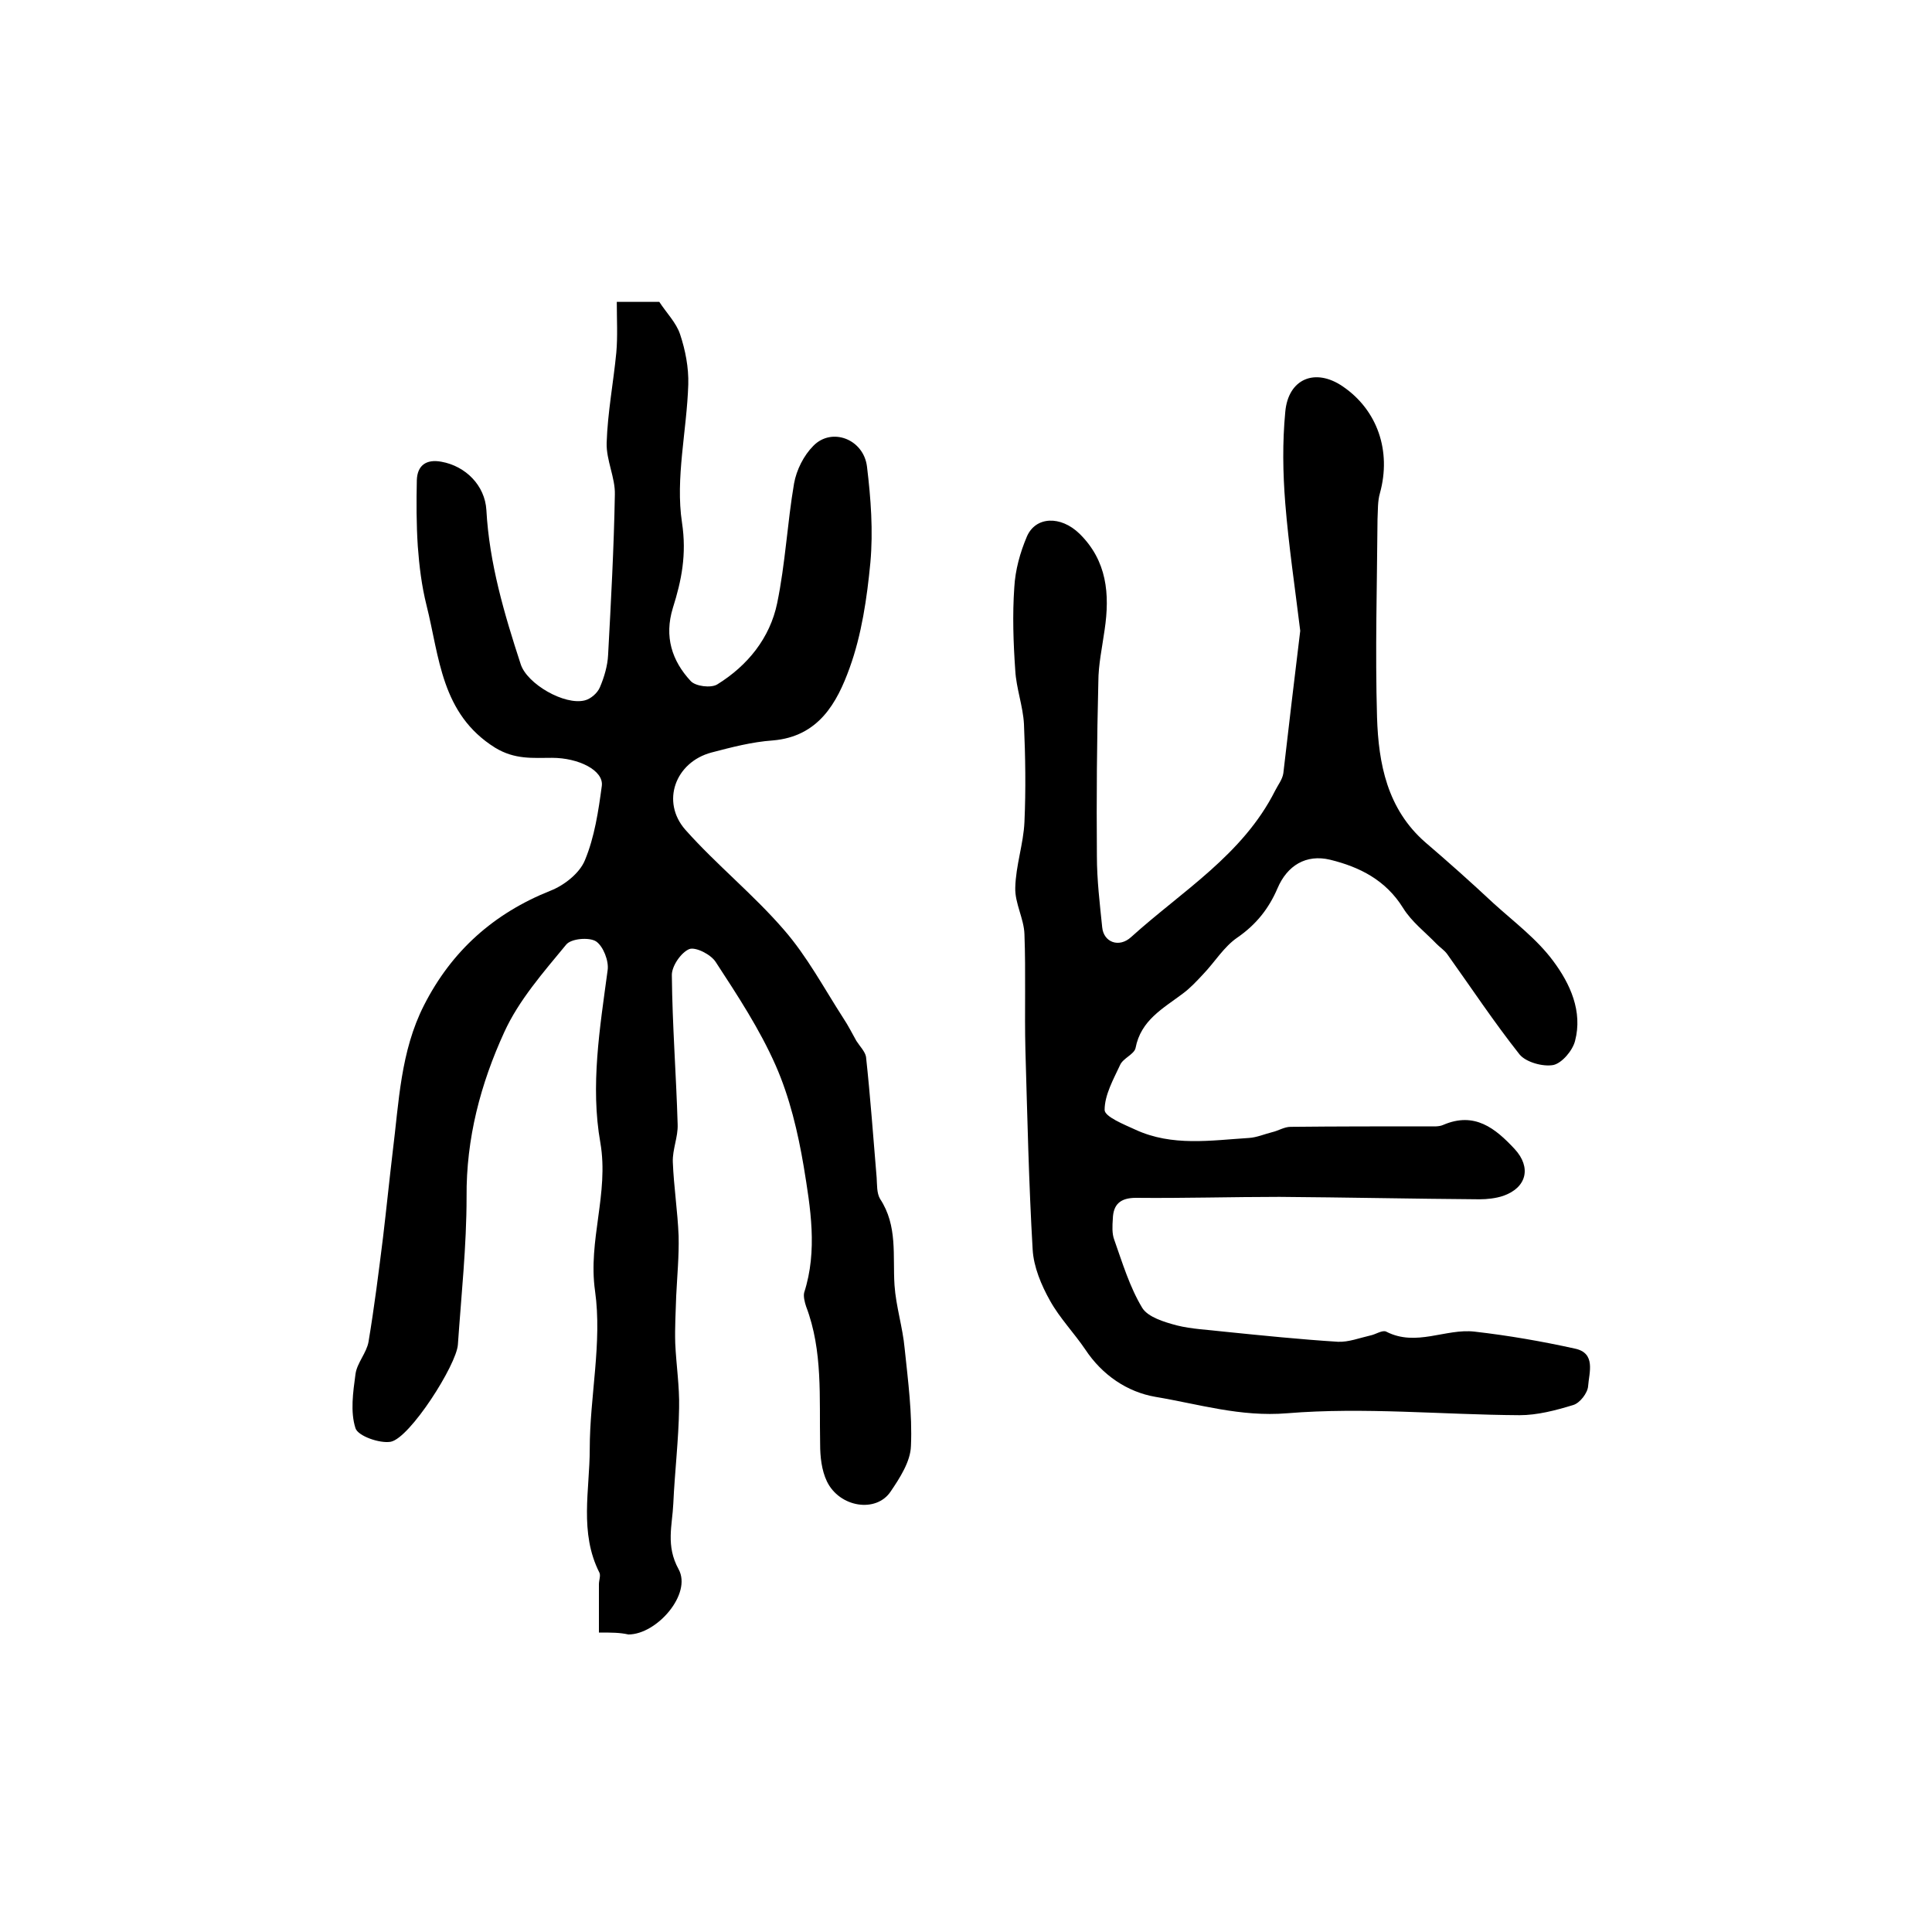
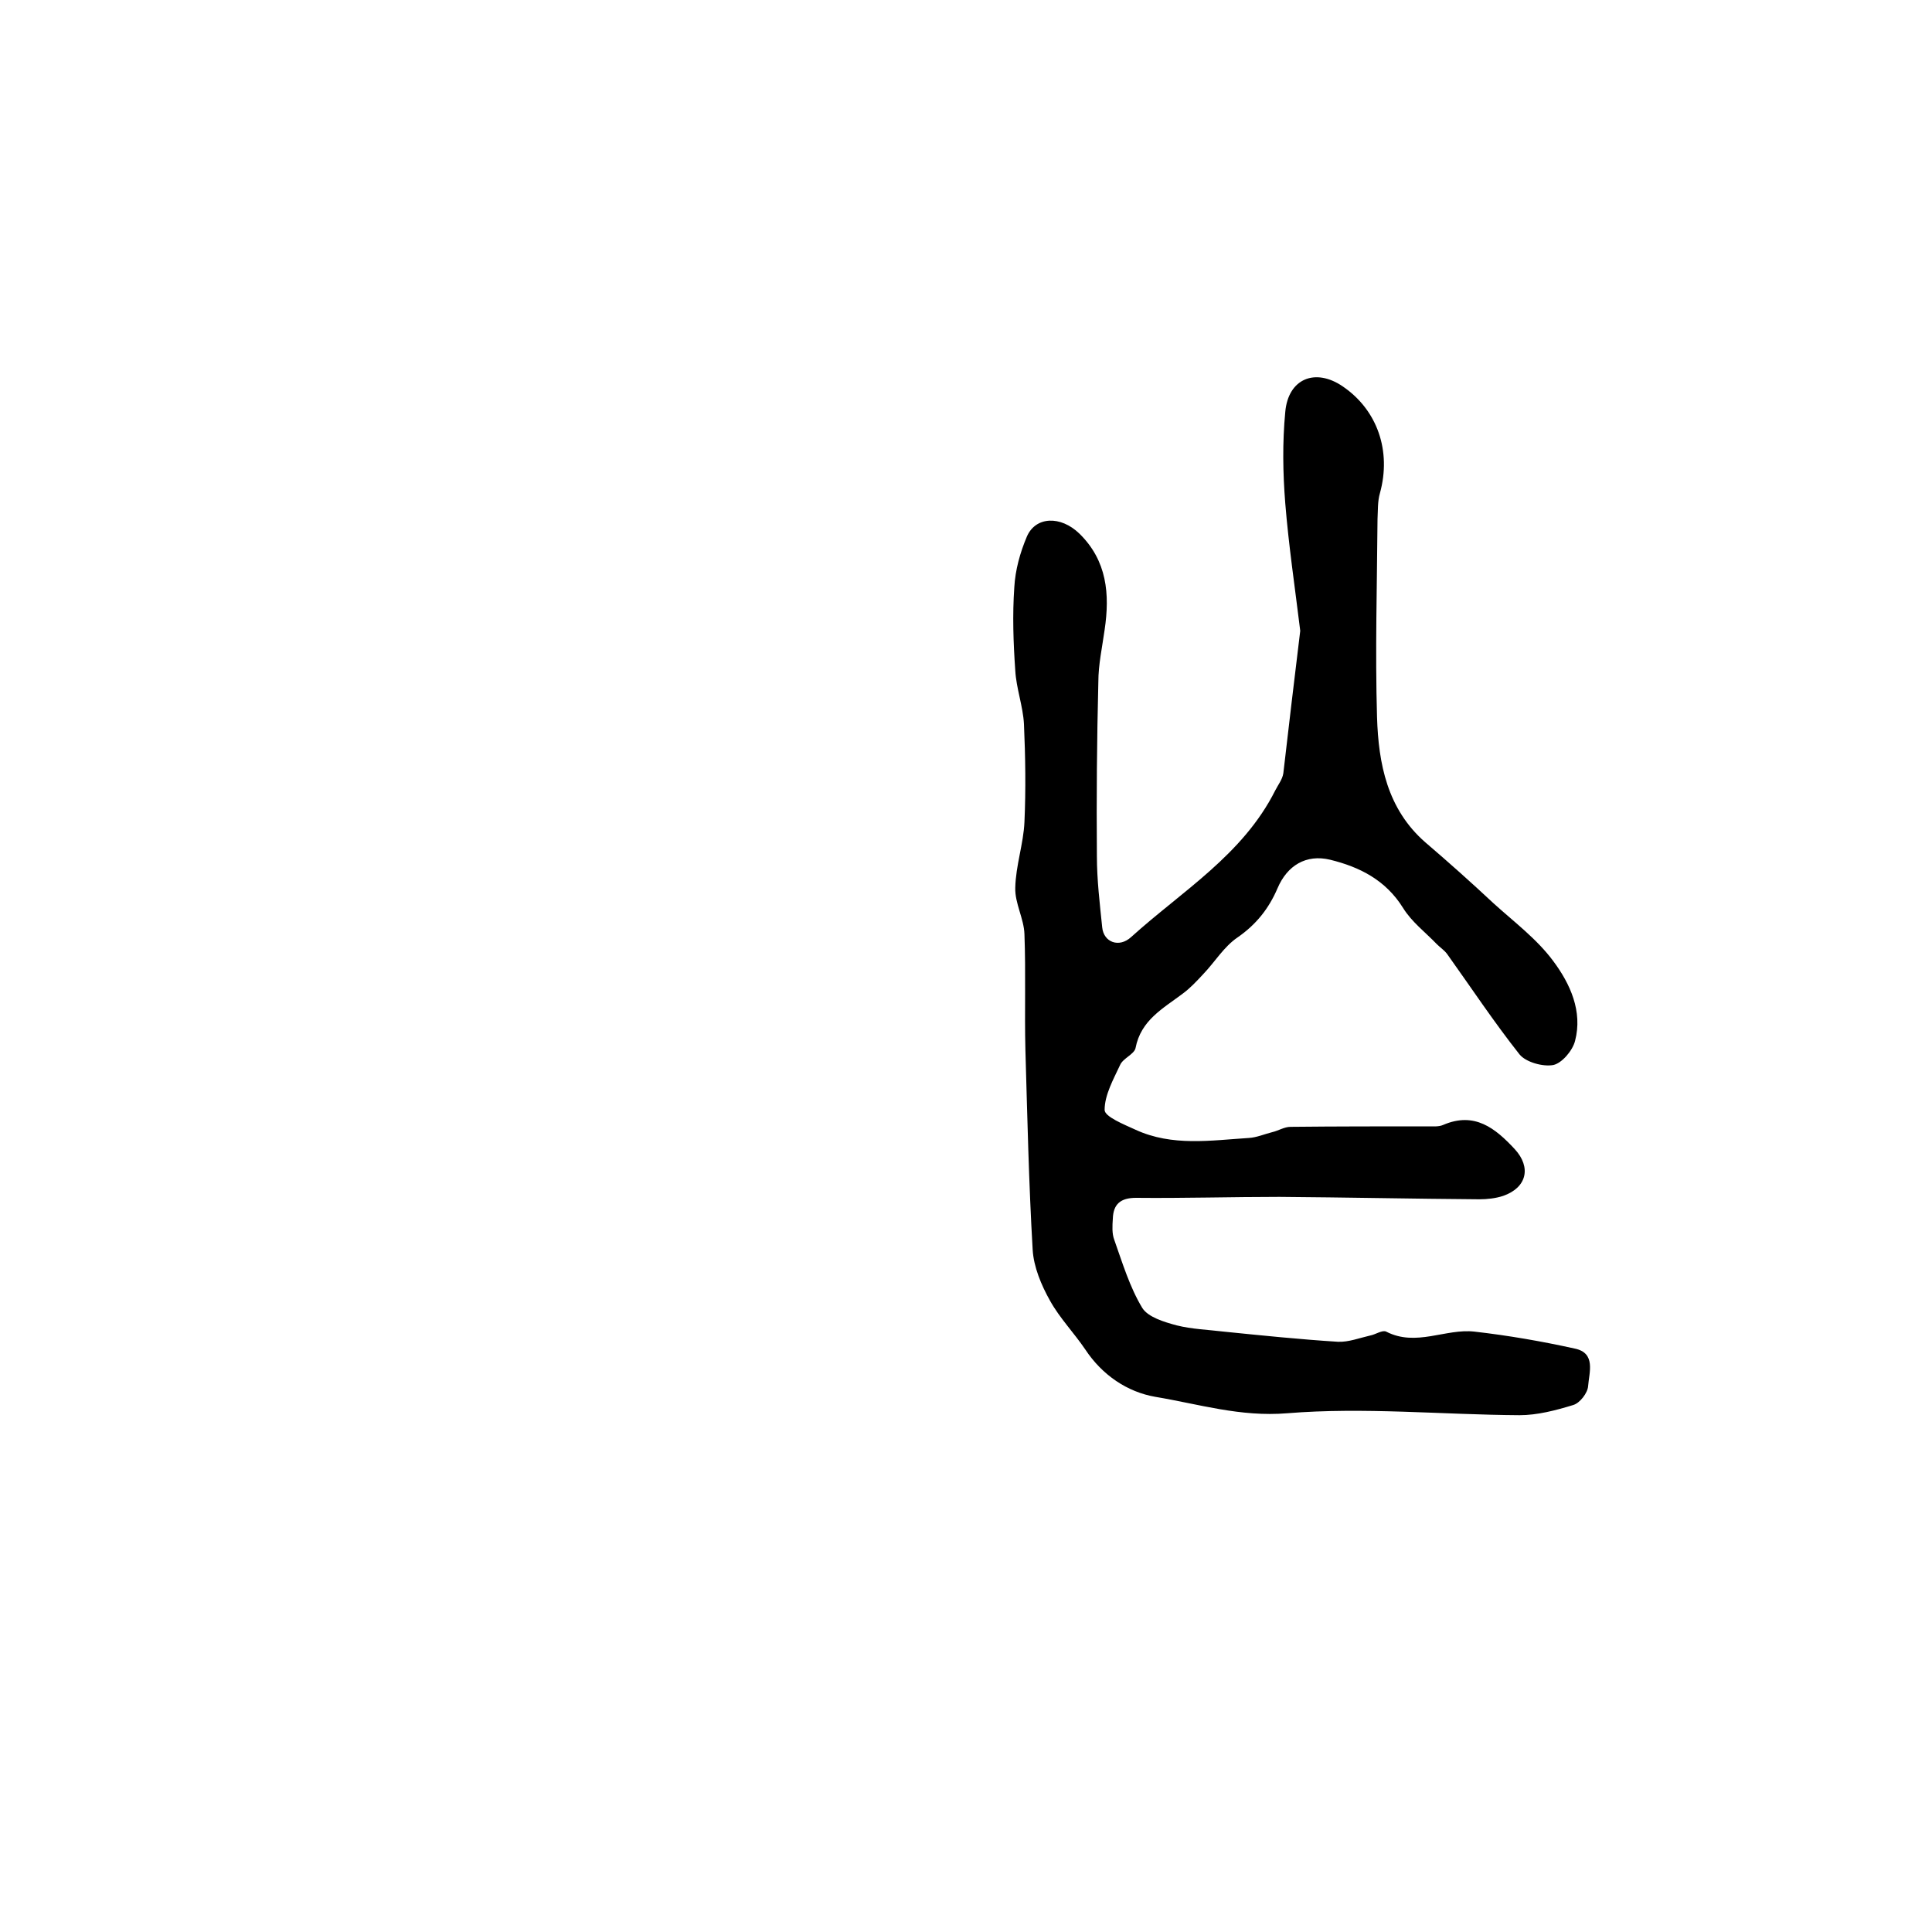
<svg xmlns="http://www.w3.org/2000/svg" version="1.1" id="图层_1" x="0px" y="0px" viewBox="0 0 400 400" style="enable-background:new 0 0 400 400;" xml:space="preserve">
  <style type="text/css">
	.st0{fill:#FFFFFF;}
</style>
  <g>
-     <path d="M124,338c0-3.8,0-6.9,0-10c0-0.8,0.4-1.8,0.1-2.4c-4.2-8.3-2-17.1-2-25.6c0-10.9,2.6-22,1.1-32.7   c-1.5-10.5,2.9-20.2,1.1-30.7c-2.1-11.8-0.1-23.8,1.5-35.7c0.3-1.9-0.9-5-2.4-6c-1.4-0.9-5.2-0.6-6.2,0.7   c-4.7,5.7-9.8,11.5-12.8,18.1c-4.9,10.7-7.9,22-7.8,34.1c0,10.2-1.1,20.4-1.8,30.6c-0.3,4.2-9.9,19.3-13.9,20.1   c-2.3,0.4-6.8-1.2-7.3-2.8c-1.1-3.4-0.5-7.5,0-11.2c0.3-2.3,2.3-4.4,2.7-6.7c1.2-7.2,2.1-14.4,3-21.6c0.7-5.9,1.3-11.8,2-17.7   c1.3-10.3,1.6-20.8,6.5-30.4c5.7-11.2,14.4-19,26.2-23.7c2.8-1.1,6-3.6,7.1-6.3c2-4.8,2.8-10.2,3.5-15.4c0.4-3.2-4.8-5.8-10.3-5.8   c-4,0-7.7,0.4-11.8-2.1c-11.2-7-11.5-18.8-14.2-29.5c-1-4-1.5-8.1-1.8-12.2c-0.3-4.6-0.3-9.2-0.2-13.7c0.1-3,1.9-4.4,5.1-3.8   c5,0.9,9,4.9,9.3,10c0.6,11,3.7,21.5,7.1,31.9c1.3,4.1,9.1,8.6,13.3,7.5c1.2-0.3,2.6-1.5,3.1-2.7c0.9-2.1,1.6-4.5,1.7-6.7   c0.6-11.1,1.2-22.1,1.4-33.2c0.1-3.5-1.8-7.1-1.7-10.7c0.2-6.3,1.4-12.5,2-18.7c0.3-3.4,0.1-6.8,0.1-10.5c3.4,0,6.2,0,8.8,0   c1.5,2.3,3.5,4.3,4.3,6.7c1.1,3.3,1.8,6.9,1.7,10.4c-0.3,9.6-2.7,19.4-1.3,28.6c1,6.6-0.1,12-1.9,17.7c-1.8,5.9-0.2,10.9,3.7,15.1   c1,1.1,4.2,1.5,5.5,0.7c6.3-3.9,10.9-9.6,12.4-16.8c1.7-8.2,2.1-16.6,3.5-24.8c0.5-2.8,2-5.8,4-7.8c3.8-3.9,10.4-1.4,11.1,4.3   c0.8,6.6,1.3,13.3,0.7,19.9c-0.7,7.3-1.8,14.9-4.3,21.8c-2.6,7.2-6.4,14.2-15.9,15c-4.3,0.3-8.5,1.4-12.7,2.5   c-7.5,2-10.5,10.2-5.4,16c6.4,7.2,14.1,13.4,20.4,20.7c4.8,5.5,8.3,12.1,12.3,18.3c1,1.5,1.8,3.1,2.7,4.7c0.7,1.1,1.8,2.2,2,3.3   c0.9,8.3,1.5,16.7,2.2,25c0.1,1.5,0,3.2,0.7,4.4c3.7,5.6,2.6,11.8,3,17.9c0.3,4.4,1.7,8.7,2.1,13.1c0.7,6.7,1.6,13.5,1.3,20.2   c-0.1,3.2-2.3,6.6-4.2,9.4c-3,4.5-10.6,3.3-13.2-2.1c-1.1-2.3-1.4-5.1-1.4-7.7c-0.2-9.6,0.6-19.3-2.9-28.5   c-0.3-0.9-0.6-2.1-0.4-2.9c2.8-8.7,1.3-17.5-0.1-26.1c-1.2-7.1-2.9-14.3-5.8-20.9c-3.3-7.5-7.9-14.5-12.4-21.4   c-1-1.6-4.2-3.2-5.5-2.7c-1.7,0.7-3.7,3.6-3.6,5.5c0.1,10.3,0.9,20.5,1.2,30.8c0.1,2.6-1.1,5.2-1,7.8c0.2,5.1,1,10.2,1.2,15.3   c0.1,4.1-0.3,8.3-0.5,12.4c-0.1,3.3-0.3,6.5-0.2,9.8c0.2,4.5,0.9,8.9,0.8,13.4c-0.1,6.6-0.9,13.2-1.2,19.8   c-0.2,4.5-1.6,8.7,1.1,13.6c2.8,5.1-4.5,13.5-10.4,13.5C128.3,338,126.7,338,124,338z" />
    <path d="M269.2,130.6c-1.1-9-2.4-17.7-3.1-26.4c-0.5-6.3-0.6-12.6,0-18.9c0.6-6.9,6.2-9.2,11.9-5.3c7.2,4.9,10.1,13.4,7.7,22.1   c-0.5,1.7-0.4,3.6-0.5,5.4c-0.1,13.7-0.5,27.3-0.1,41c0.3,9.6,2.1,19,10,25.9c4.8,4.1,9.5,8.3,14.1,12.6c4.3,3.9,9,7.4,12.4,12   c3.5,4.7,6.1,10.4,4.5,16.5c-0.5,2-2.7,4.6-4.5,5c-2.2,0.4-5.7-0.6-7-2.2c-5.3-6.7-10-13.8-15-20.8c-0.6-0.8-1.4-1.3-2.1-2   c-2.4-2.5-5.2-4.6-7-7.5c-3.6-5.8-9-8.5-15.1-10c-5-1.2-8.9,1.2-10.9,5.9c-1.8,4.2-4.4,7.5-8.3,10.2c-2.8,1.9-4.7,5.1-7.1,7.6   c-1.3,1.4-2.7,2.9-4.2,4c-4.1,3.1-8.7,5.5-9.8,11.3c-0.3,1.3-2.6,2.1-3.2,3.5c-1.4,3-3.2,6.2-3.2,9.3c0,1.4,4,3,6.4,4.1   c7.6,3.5,15.6,2.2,23.5,1.7c1.6-0.1,3.2-0.8,4.8-1.2c1.3-0.3,2.5-1.1,3.8-1.1c9.5-0.1,19.1-0.1,28.6-0.1c1,0,2.1,0.1,3-0.3   c6.5-2.8,10.8,0.7,14.8,5c3.5,3.8,2.5,8-2.4,9.7c-1.5,0.5-3.3,0.7-4.9,0.7c-13.8-0.1-27.6-0.4-41.4-0.5c-9.9,0-19.8,0.3-29.7,0.2   c-3.2,0-4.7,1.3-4.8,4.3c-0.1,1.5-0.2,3.1,0.3,4.4c1.7,4.8,3.2,9.8,5.8,14.1c1.2,1.9,4.5,2.9,7.1,3.6c3.2,0.8,6.5,0.9,9.8,1.3   c7.9,0.8,15.7,1.6,23.6,2.1c2.2,0.1,4.5-0.8,6.7-1.3c1.1-0.2,2.5-1.2,3.3-0.8c6.2,3.2,12.3-0.7,18.3,0c7,0.8,13.9,2,20.7,3.5   c4.5,0.9,3,5,2.8,7.8c-0.1,1.4-1.7,3.5-3.1,3.9c-3.6,1.1-7.4,2.1-11.1,2.1c-16.1-0.1-32.2-1.7-48.1-0.4c-9.7,0.8-18.3-1.9-27.3-3.4   c-5.8-1-11-4.5-14.5-9.8c-2.3-3.4-5.3-6.5-7.3-10.1c-1.8-3.2-3.4-7-3.6-10.6c-0.8-13.7-1.1-27.5-1.5-41.3c-0.2-8,0.1-16-0.2-24   c-0.1-3.2-2-6.4-1.9-9.6c0.1-4.6,1.7-9.1,1.9-13.6c0.3-6.7,0.2-13.5-0.1-20.3c-0.2-3.7-1.6-7.4-1.8-11.1   c-0.4-5.7-0.6-11.5-0.2-17.2c0.2-3.6,1.2-7.2,2.6-10.5c1.8-4.2,7-4.4,10.9-0.6c5.7,5.6,6.3,12.5,5.2,19.9   c-0.5,3.6-1.3,7.2-1.3,10.8c-0.3,12-0.4,24-0.3,36c0,5,0.6,9.9,1.1,14.8c0.3,3.1,3.5,4.3,6,2c10.5-9.5,23.1-17,29.8-30.3   c0.6-1.2,1.5-2.3,1.7-3.6C266.8,150.5,268,140.5,269.2,130.6z" />
  </g>
</svg>